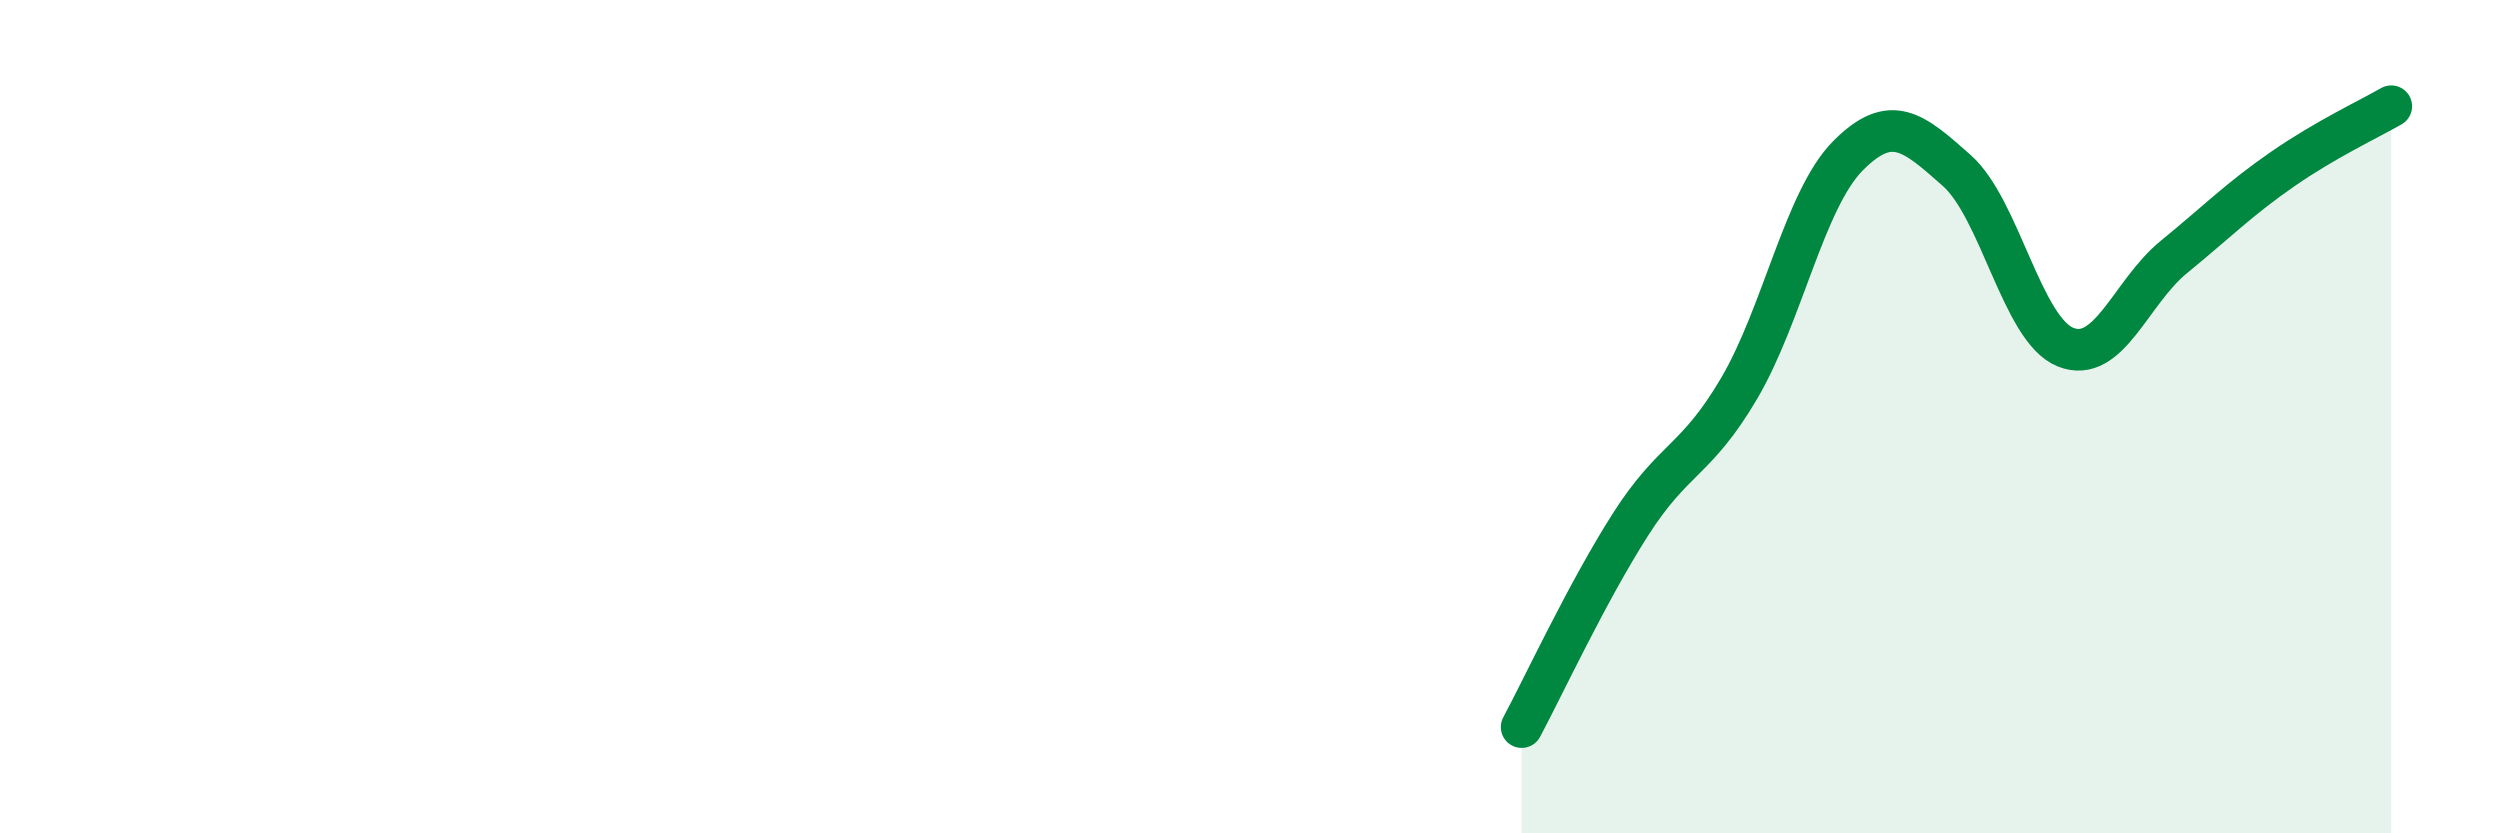
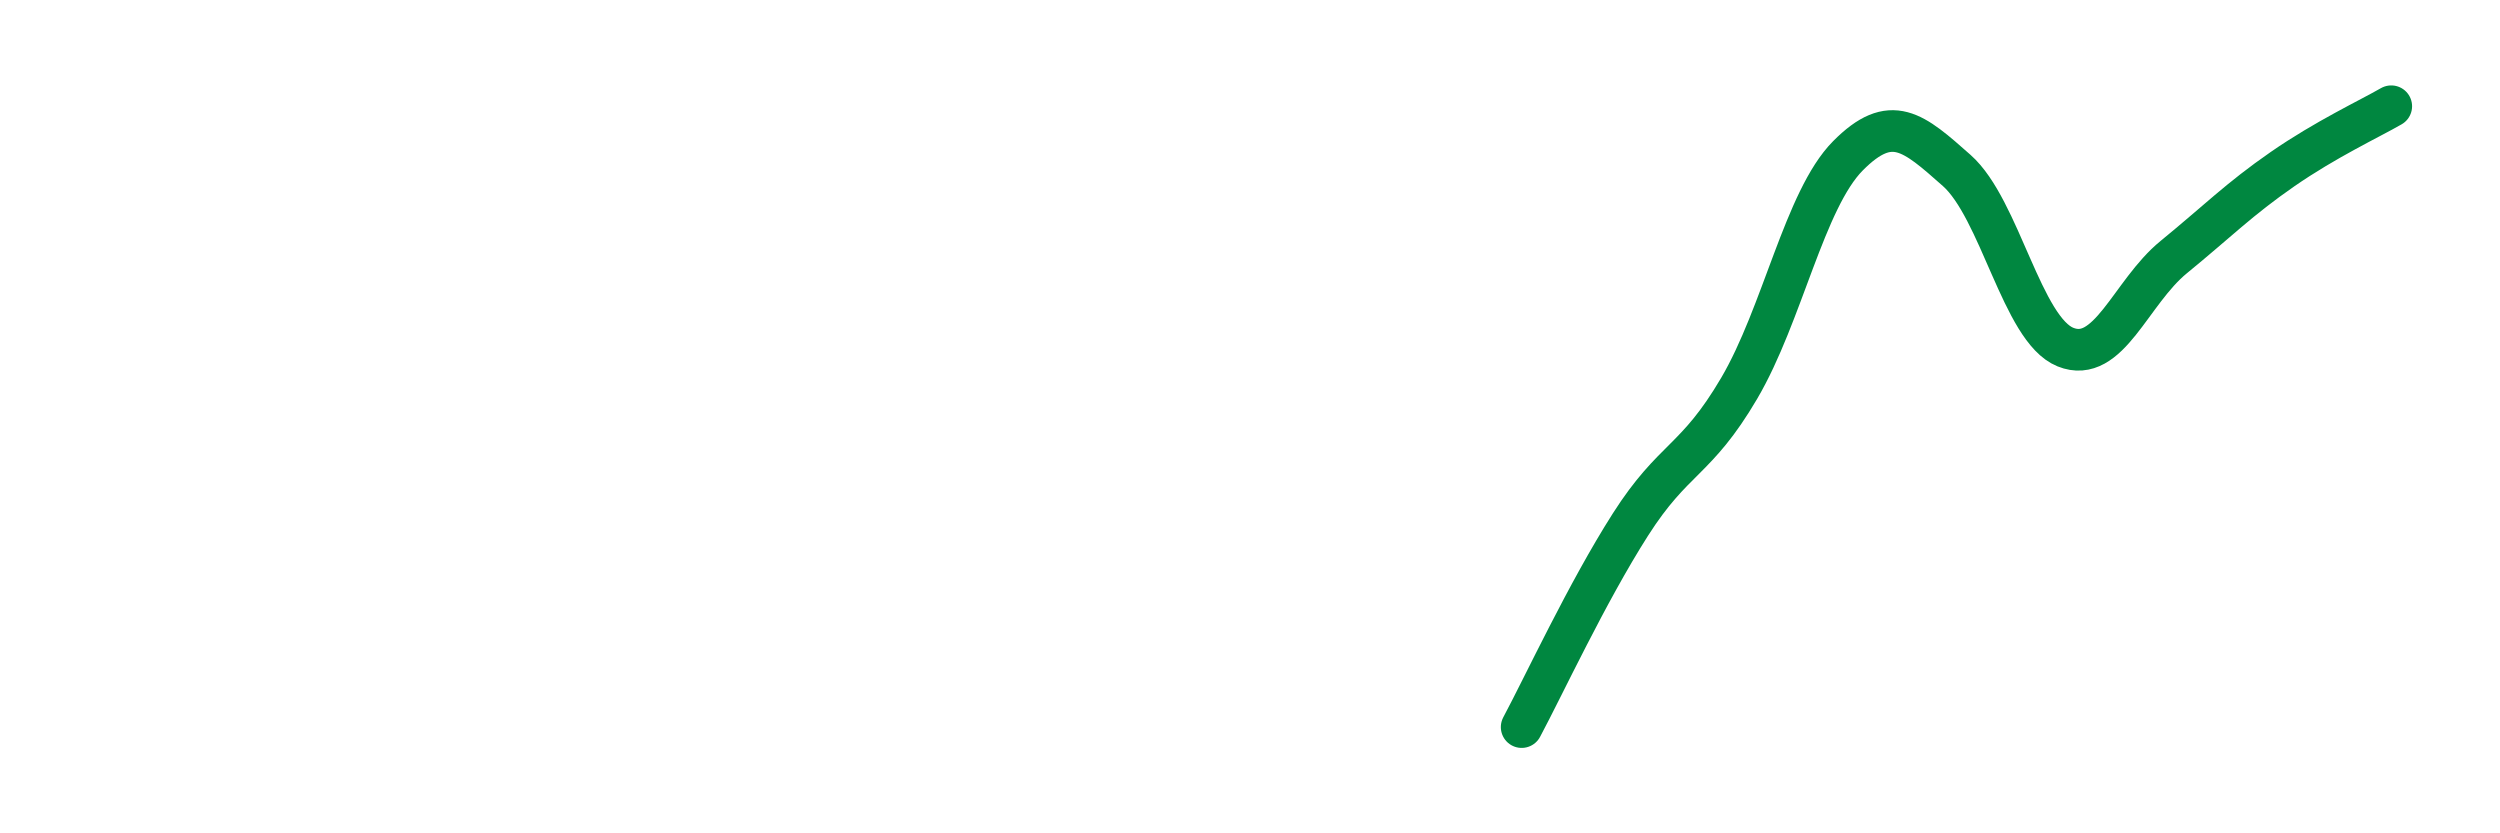
<svg xmlns="http://www.w3.org/2000/svg" width="60" height="20" viewBox="0 0 60 20">
-   <path d="M 36.52,17.45 C 37.04,16.48 38.09,14.22 39.13,12.59 C 40.17,10.96 40.7,11.09 41.74,9.32 C 42.78,7.55 43.31,4.79 44.35,3.74 C 45.39,2.69 45.92,3.17 46.96,4.09 C 48,5.01 48.53,7.91 49.57,8.33 C 50.61,8.75 51.13,7.02 52.17,6.17 C 53.21,5.32 53.74,4.78 54.78,4.06 C 55.82,3.34 56.87,2.85 57.39,2.55L57.39 20L36.52 20Z" fill="#008740" opacity="0.1" stroke-linecap="round" stroke-linejoin="round" />
  <path d="M 36.52,17.45 C 37.04,16.48 38.09,14.22 39.13,12.59 C 40.17,10.96 40.7,11.09 41.74,9.32 C 42.78,7.55 43.31,4.79 44.35,3.74 C 45.39,2.69 45.92,3.17 46.96,4.09 C 48,5.01 48.53,7.91 49.57,8.33 C 50.61,8.75 51.13,7.02 52.17,6.17 C 53.21,5.32 53.74,4.78 54.78,4.06 C 55.82,3.34 56.87,2.85 57.39,2.55" stroke="#008740" stroke-width="1" fill="none" stroke-linecap="round" stroke-linejoin="round" />
</svg>